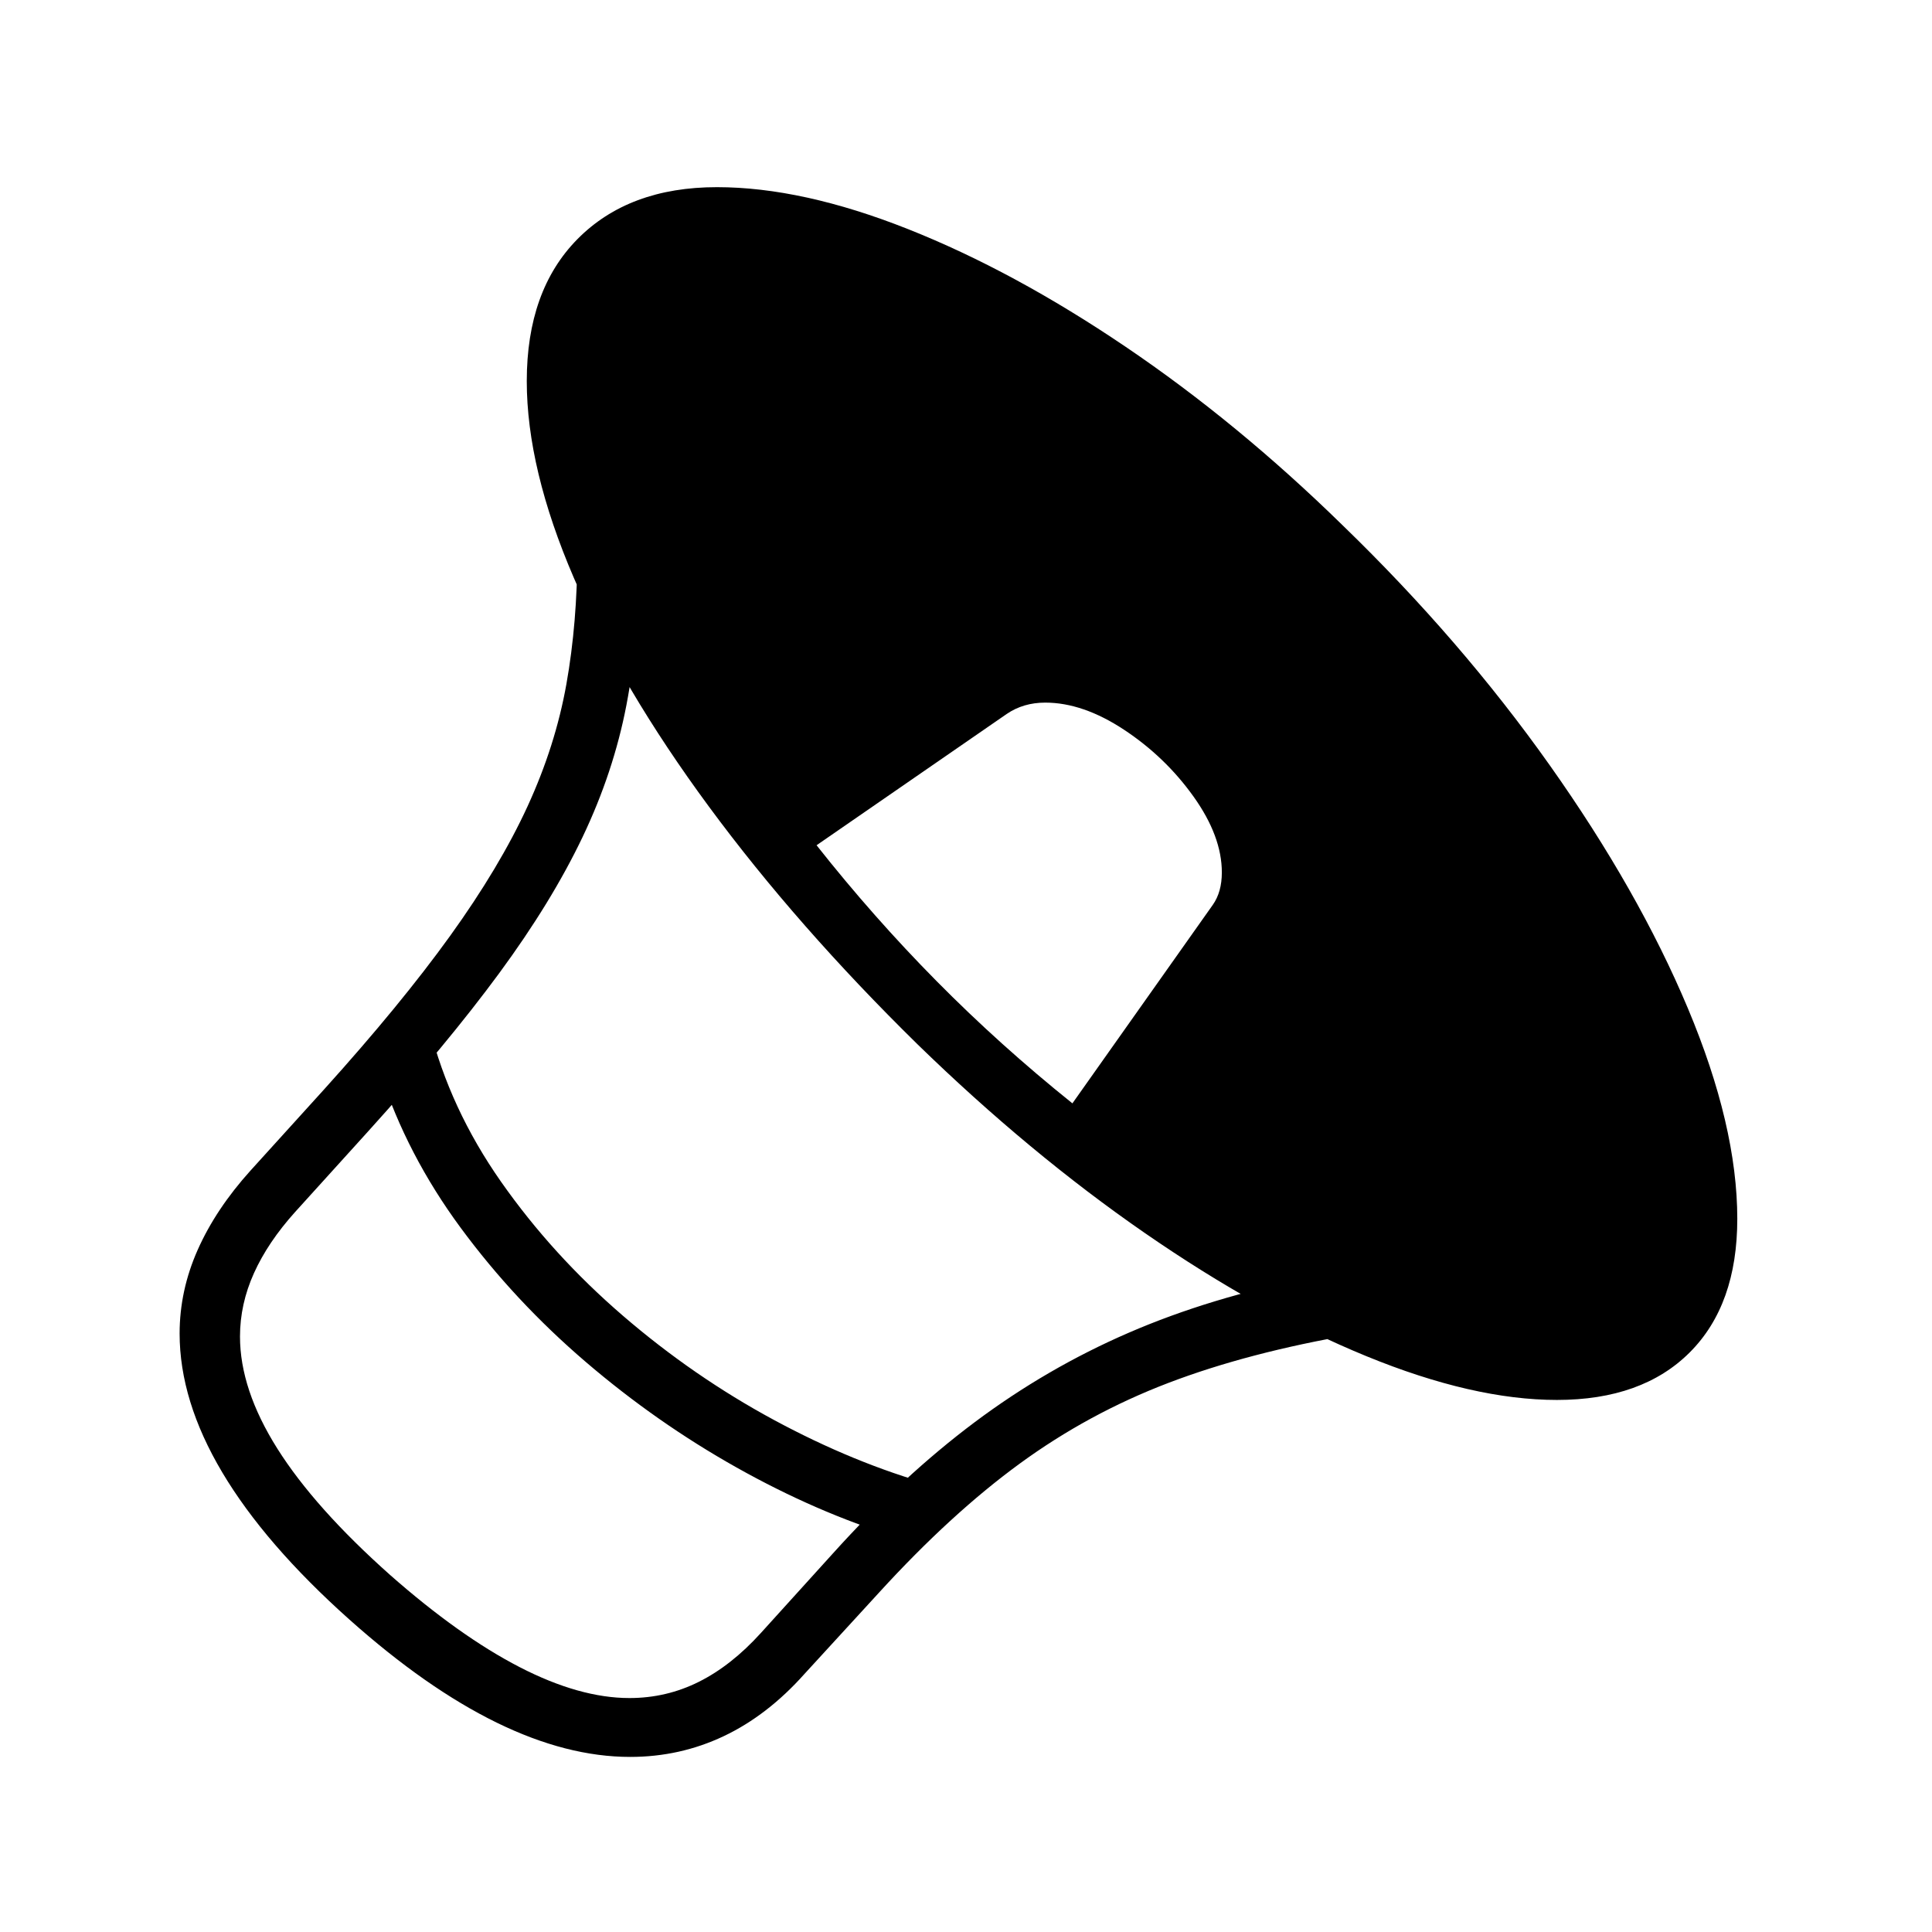
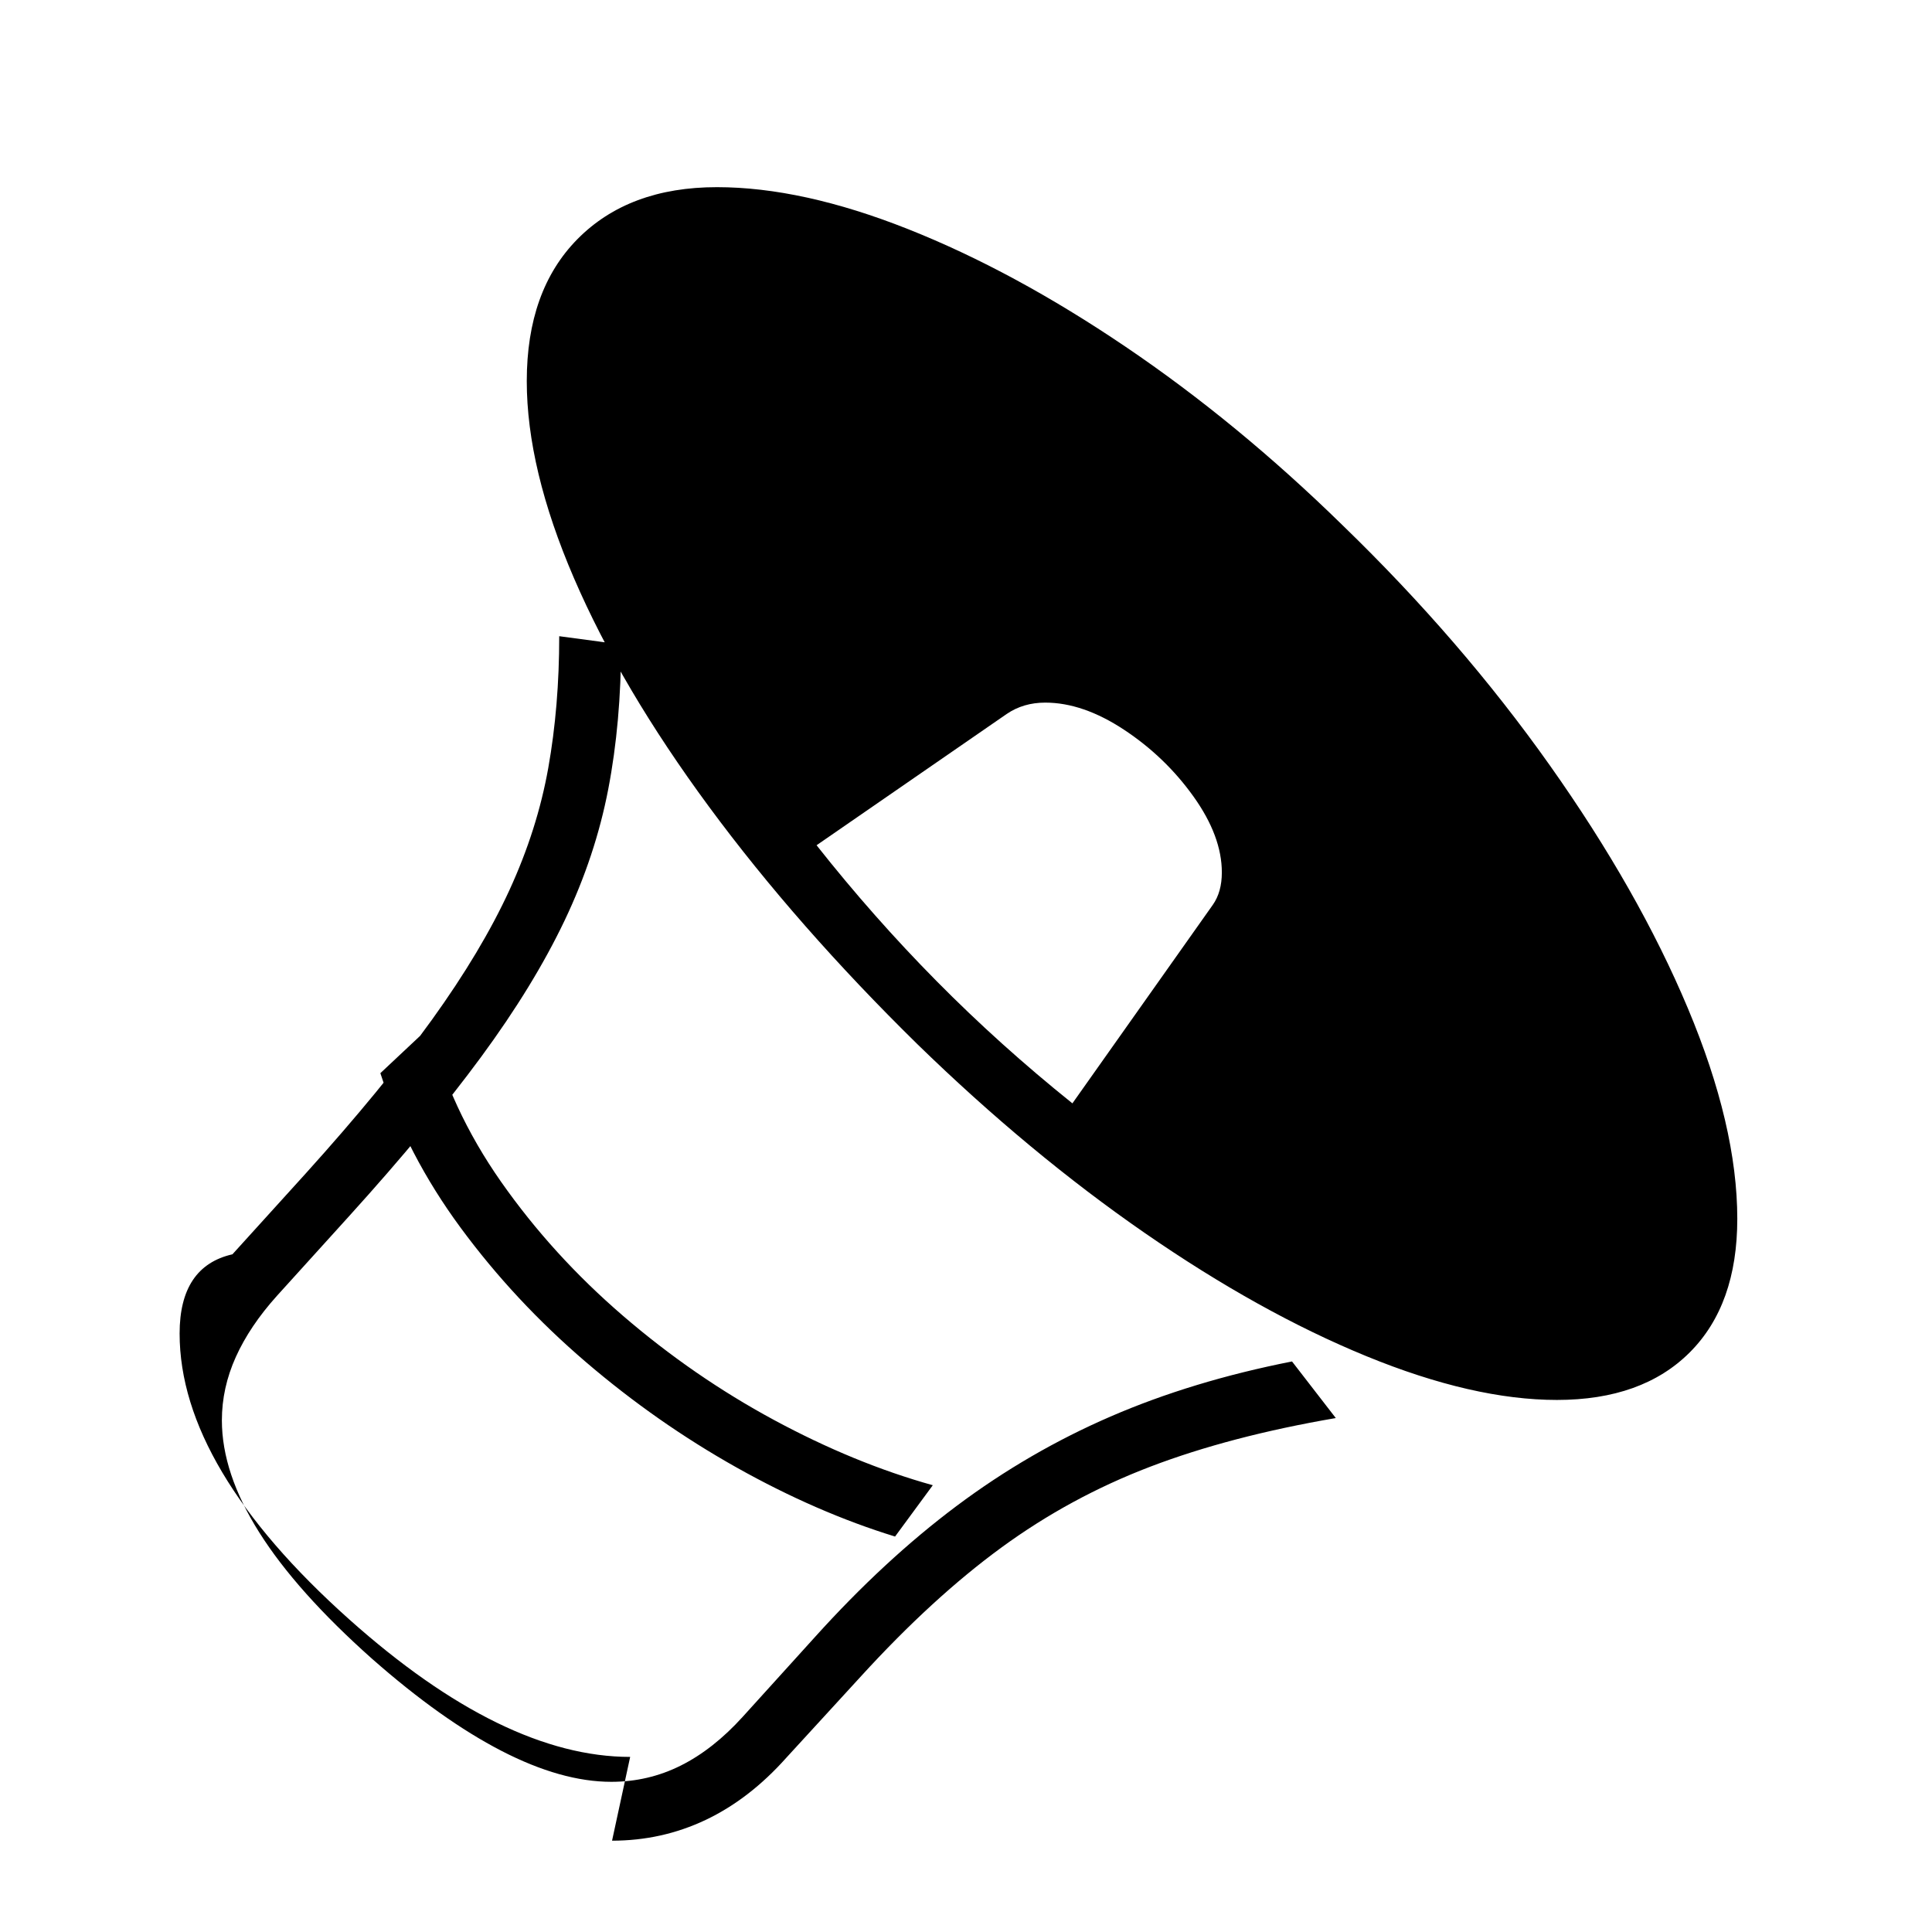
<svg xmlns="http://www.w3.org/2000/svg" version="1.1" viewBox="30 -350 2560 2560">
-   <path fill="currentColor" d="M2093 1505q-111 0 -252.5 -58t-294 -163.5t-300.5 -249.5q-160 -157 -276.5 -315t-179 -303t-62.5 -261q0 -120 67 -188q68 -69 185 -69q113 0 253 55.5t288.5 156t287.5 236.5q157 152 274.5 318t183 322t65.5 279q0 114 -63 177t-176 63zM1216 1686 q-104 -32 -210 -91.5t-200 -140t-165.5 -177.5t-106.5 -205l65 -61q27 108 95 205t161.5 177.5t200 138t210.5 86.5zM865 1978q-84 0 -177 -45.5t-195 -136.5q-112 -100 -168.5 -195t-56.5 -184q0 -57 24 -111t70 -105l97 -107q102 -113 167.5 -204t102.5 -171.5t51.5 -162 t14.5 -174.5l82 11q0 103 -17 191.5t-58 174.5t-110.5 180.5t-174.5 210.5l-96 106q-36 40 -54.5 81t-18.5 84q0 70 49.5 148.5t149.5 167.5q92 81 171.5 122t145.5 41q49 0 92 -21.5t82 -64.5l96 -106q92 -102 187.5 -173.5t204 -118.5t240.5 -73l58 75q-140 24 -246 64.5 t-197 107t-186 170.5l-99 108q-49 55 -107 82.5t-124 27.5zM1451 1112l186 -263q12 -17 12 -43q0 -48 -37.5 -100.5t-92 -88.5t-104.5 -36q-29 0 -51 15l-252 174q75 95 159 180t180 162z" />
+   <path fill="currentColor" d="M2093 1505q-111 0 -252.5 -58t-294 -163.5t-300.5 -249.5q-160 -157 -276.5 -315t-179 -303t-62.5 -261q0 -120 67 -188q68 -69 185 -69q113 0 253 55.5t288.5 156t287.5 236.5q157 152 274.5 318t183 322t65.5 279q0 114 -63 177t-176 63zM1216 1686 q-104 -32 -210 -91.5t-200 -140t-165.5 -177.5t-106.5 -205l65 -61q27 108 95 205t161.5 177.5t200 138t210.5 86.5zM865 1978q-84 0 -177 -45.5t-195 -136.5q-112 -100 -168.5 -195t-56.5 -184t70 -105l97 -107q102 -113 167.5 -204t102.5 -171.5t51.5 -162 t14.5 -174.5l82 11q0 103 -17 191.5t-58 174.5t-110.5 180.5t-174.5 210.5l-96 106q-36 40 -54.5 81t-18.5 84q0 70 49.5 148.5t149.5 167.5q92 81 171.5 122t145.5 41q49 0 92 -21.5t82 -64.5l96 -106q92 -102 187.5 -173.5t204 -118.5t240.5 -73l58 75q-140 24 -246 64.5 t-197 107t-186 170.5l-99 108q-49 55 -107 82.5t-124 27.5zM1451 1112l186 -263q12 -17 12 -43q0 -48 -37.5 -100.5t-92 -88.5t-104.5 -36q-29 0 -51 15l-252 174q75 95 159 180t180 162z" />
</svg>